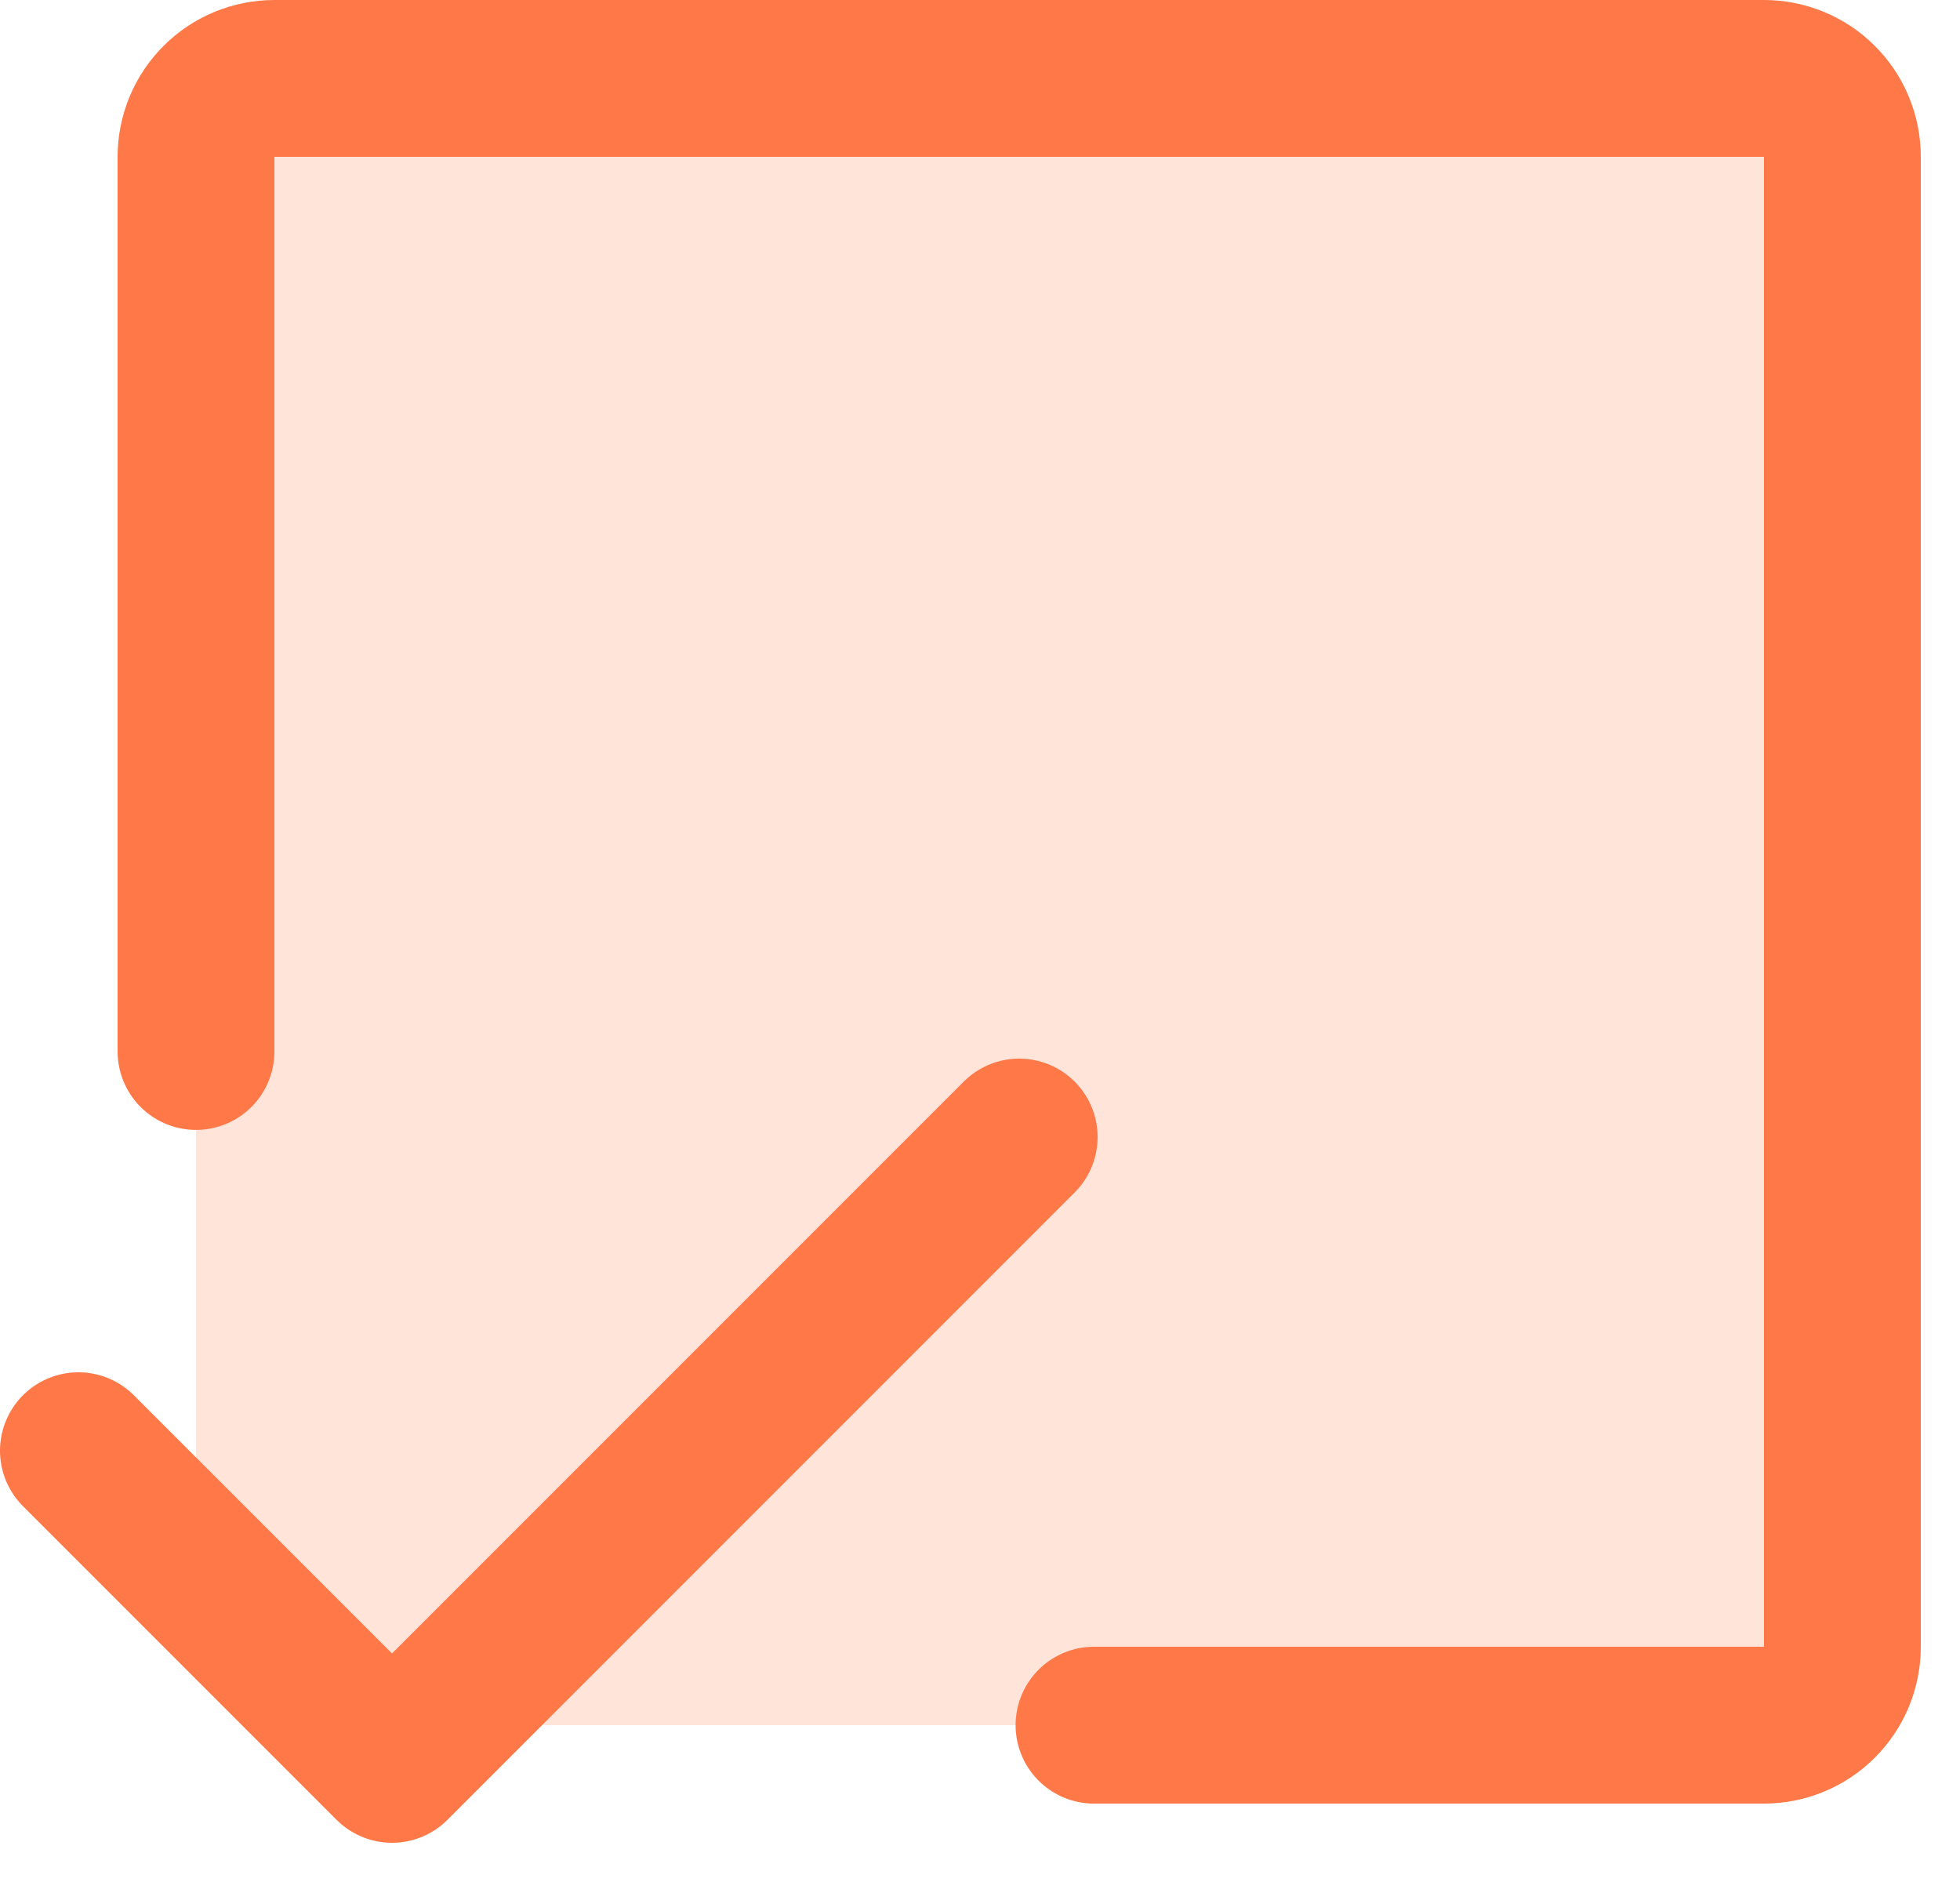
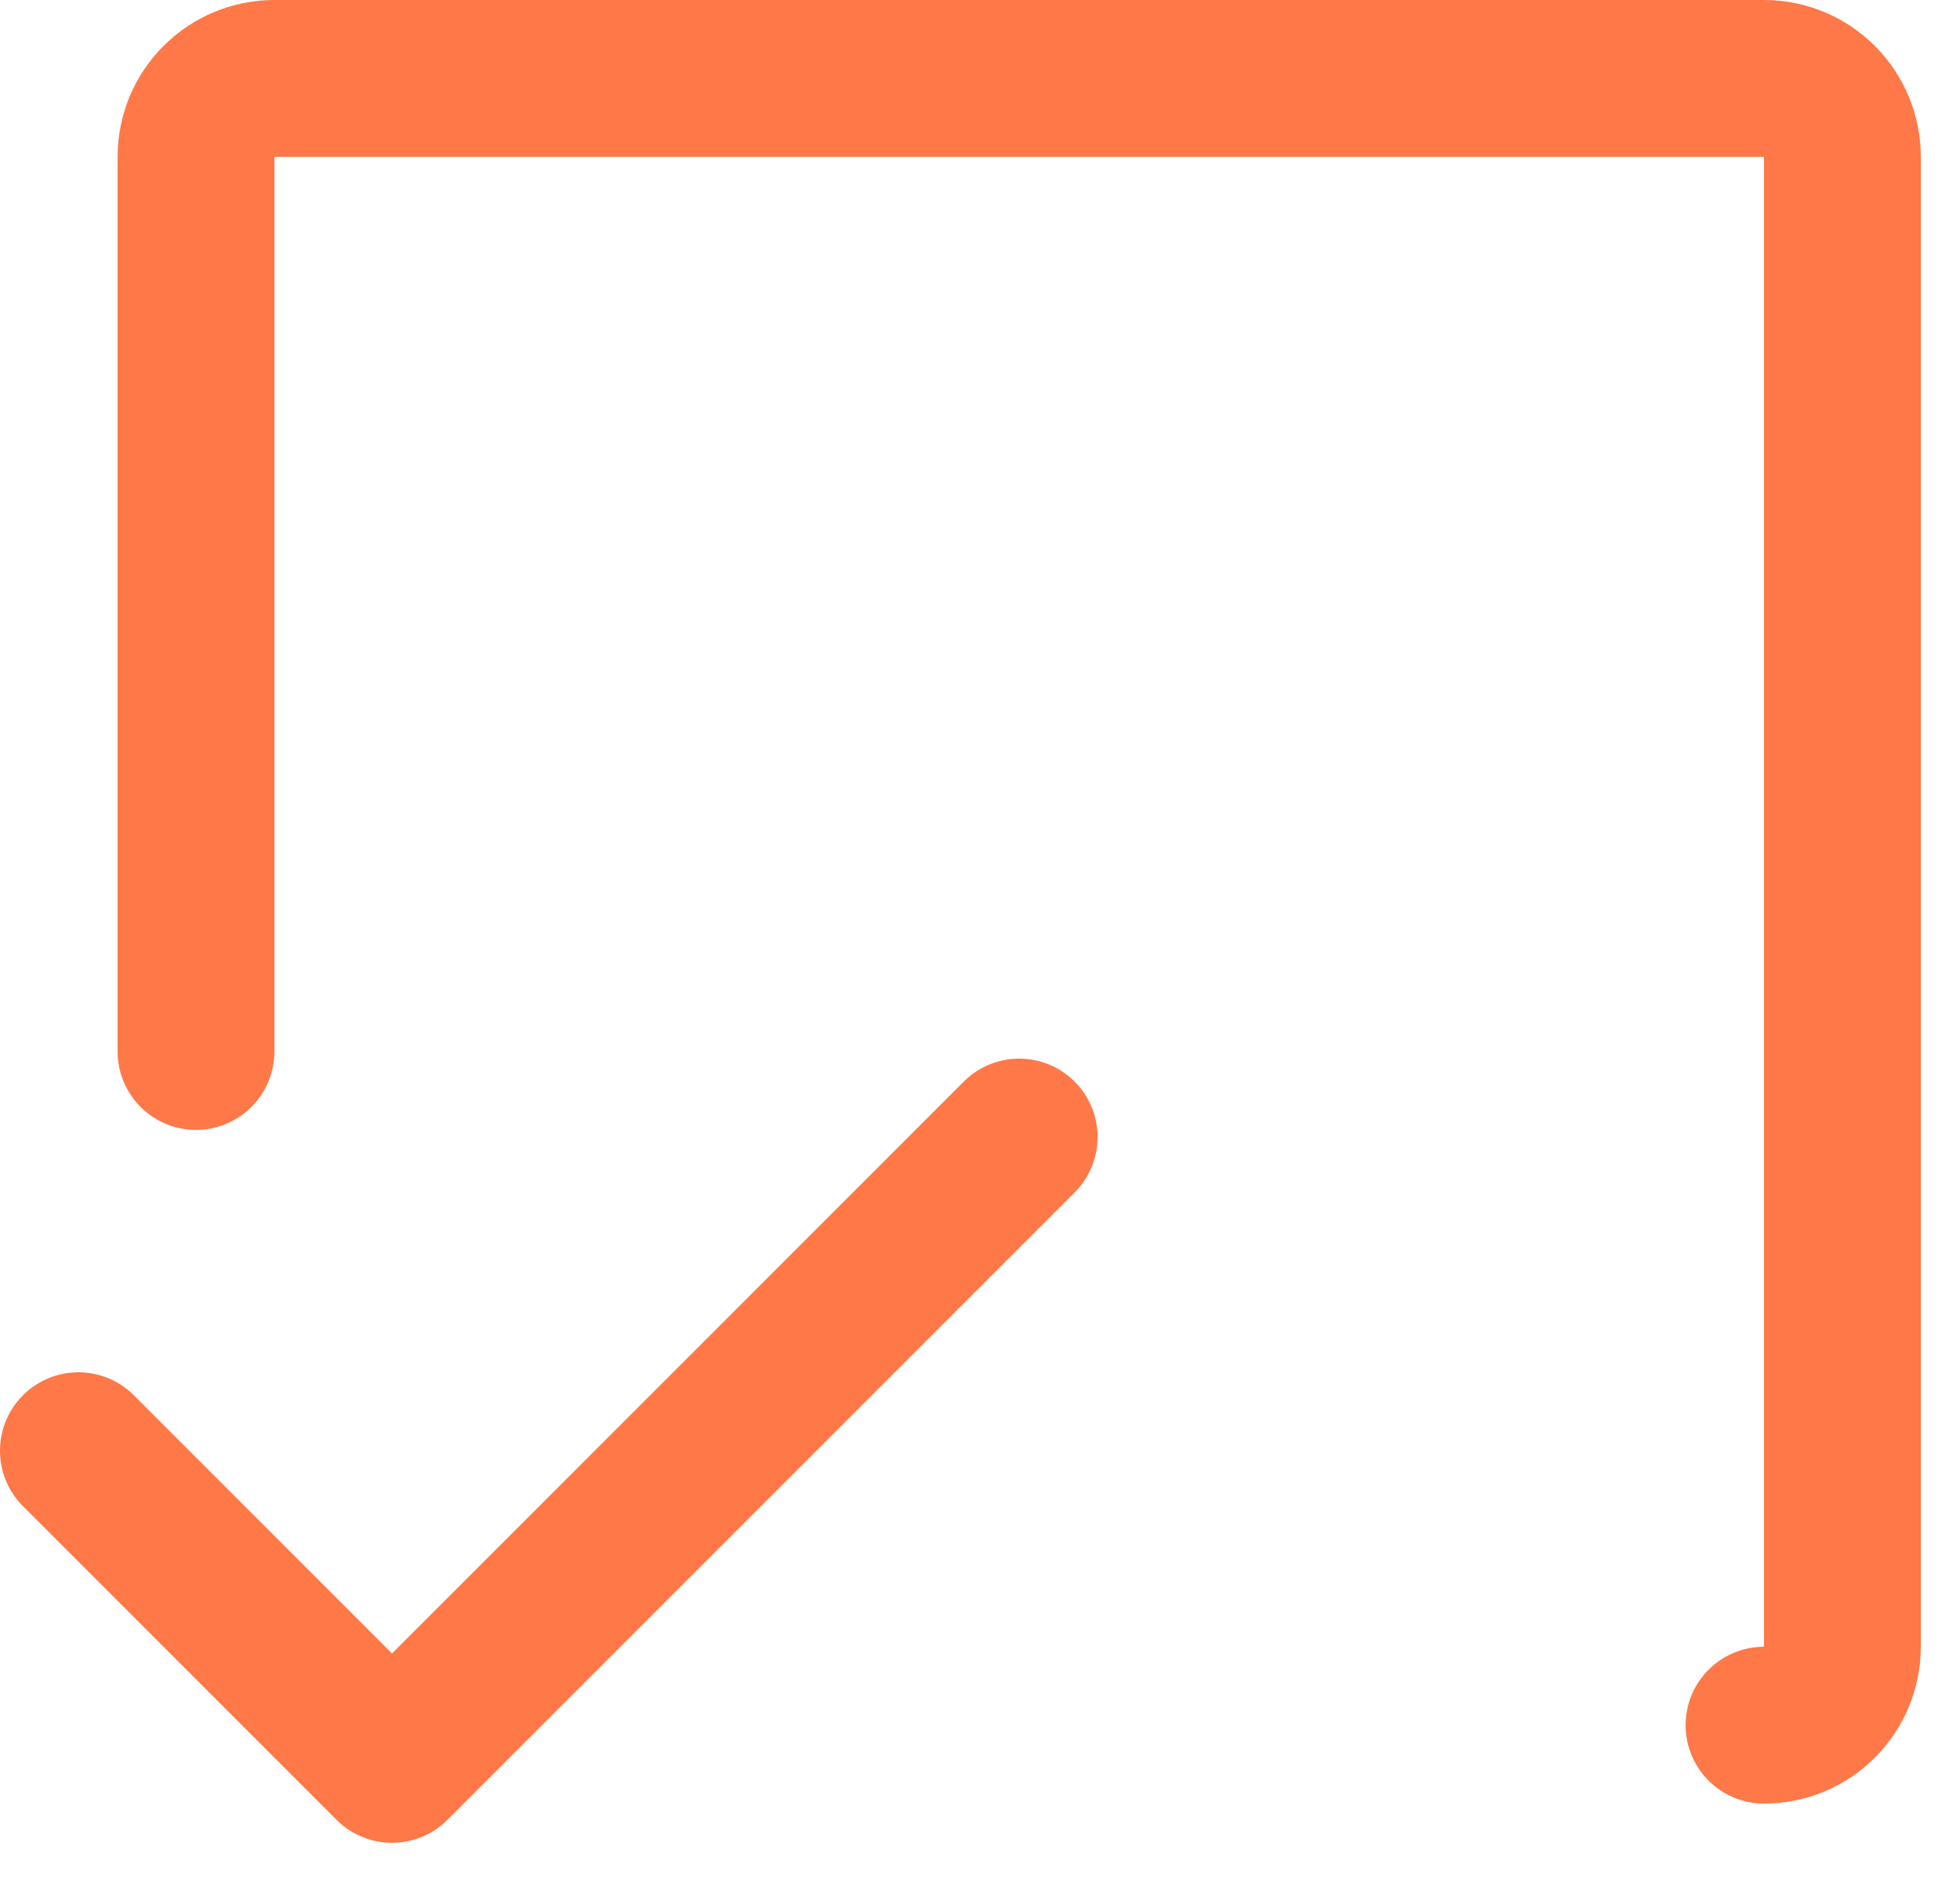
<svg xmlns="http://www.w3.org/2000/svg" width="25" height="24" viewBox="0 0 25 24" fill="none">
-   <path opacity="0.2" d="M2.5 1V20L4.5 22H23.5V1H2.5Z" fill="#FF7847" />
-   <path d="M2.5 13.409V2C2.5 1.735 2.605 1.48 2.793 1.293C2.98 1.105 3.235 1 3.5 1H22.5C22.765 1 23.02 1.105 23.207 1.293C23.395 1.48 23.5 1.735 23.5 2V21C23.5 21.265 23.395 21.52 23.207 21.707C23.02 21.895 22.765 22 22.5 22H13.954" stroke="#FF7847" stroke-width="2" stroke-linecap="round" stroke-linejoin="round" />
+   <path d="M2.5 13.409V2C2.5 1.735 2.605 1.48 2.793 1.293C2.98 1.105 3.235 1 3.5 1H22.5C22.765 1 23.02 1.105 23.207 1.293C23.395 1.48 23.5 1.735 23.5 2V21C23.5 21.265 23.395 21.52 23.207 21.707C23.02 21.895 22.765 22 22.5 22" stroke="#FF7847" stroke-width="2" stroke-linecap="round" stroke-linejoin="round" />
  <path d="M13 14.5L5 22.5L1 18.5" stroke="#FF7847" stroke-width="2" stroke-linecap="round" stroke-linejoin="round" />
</svg>